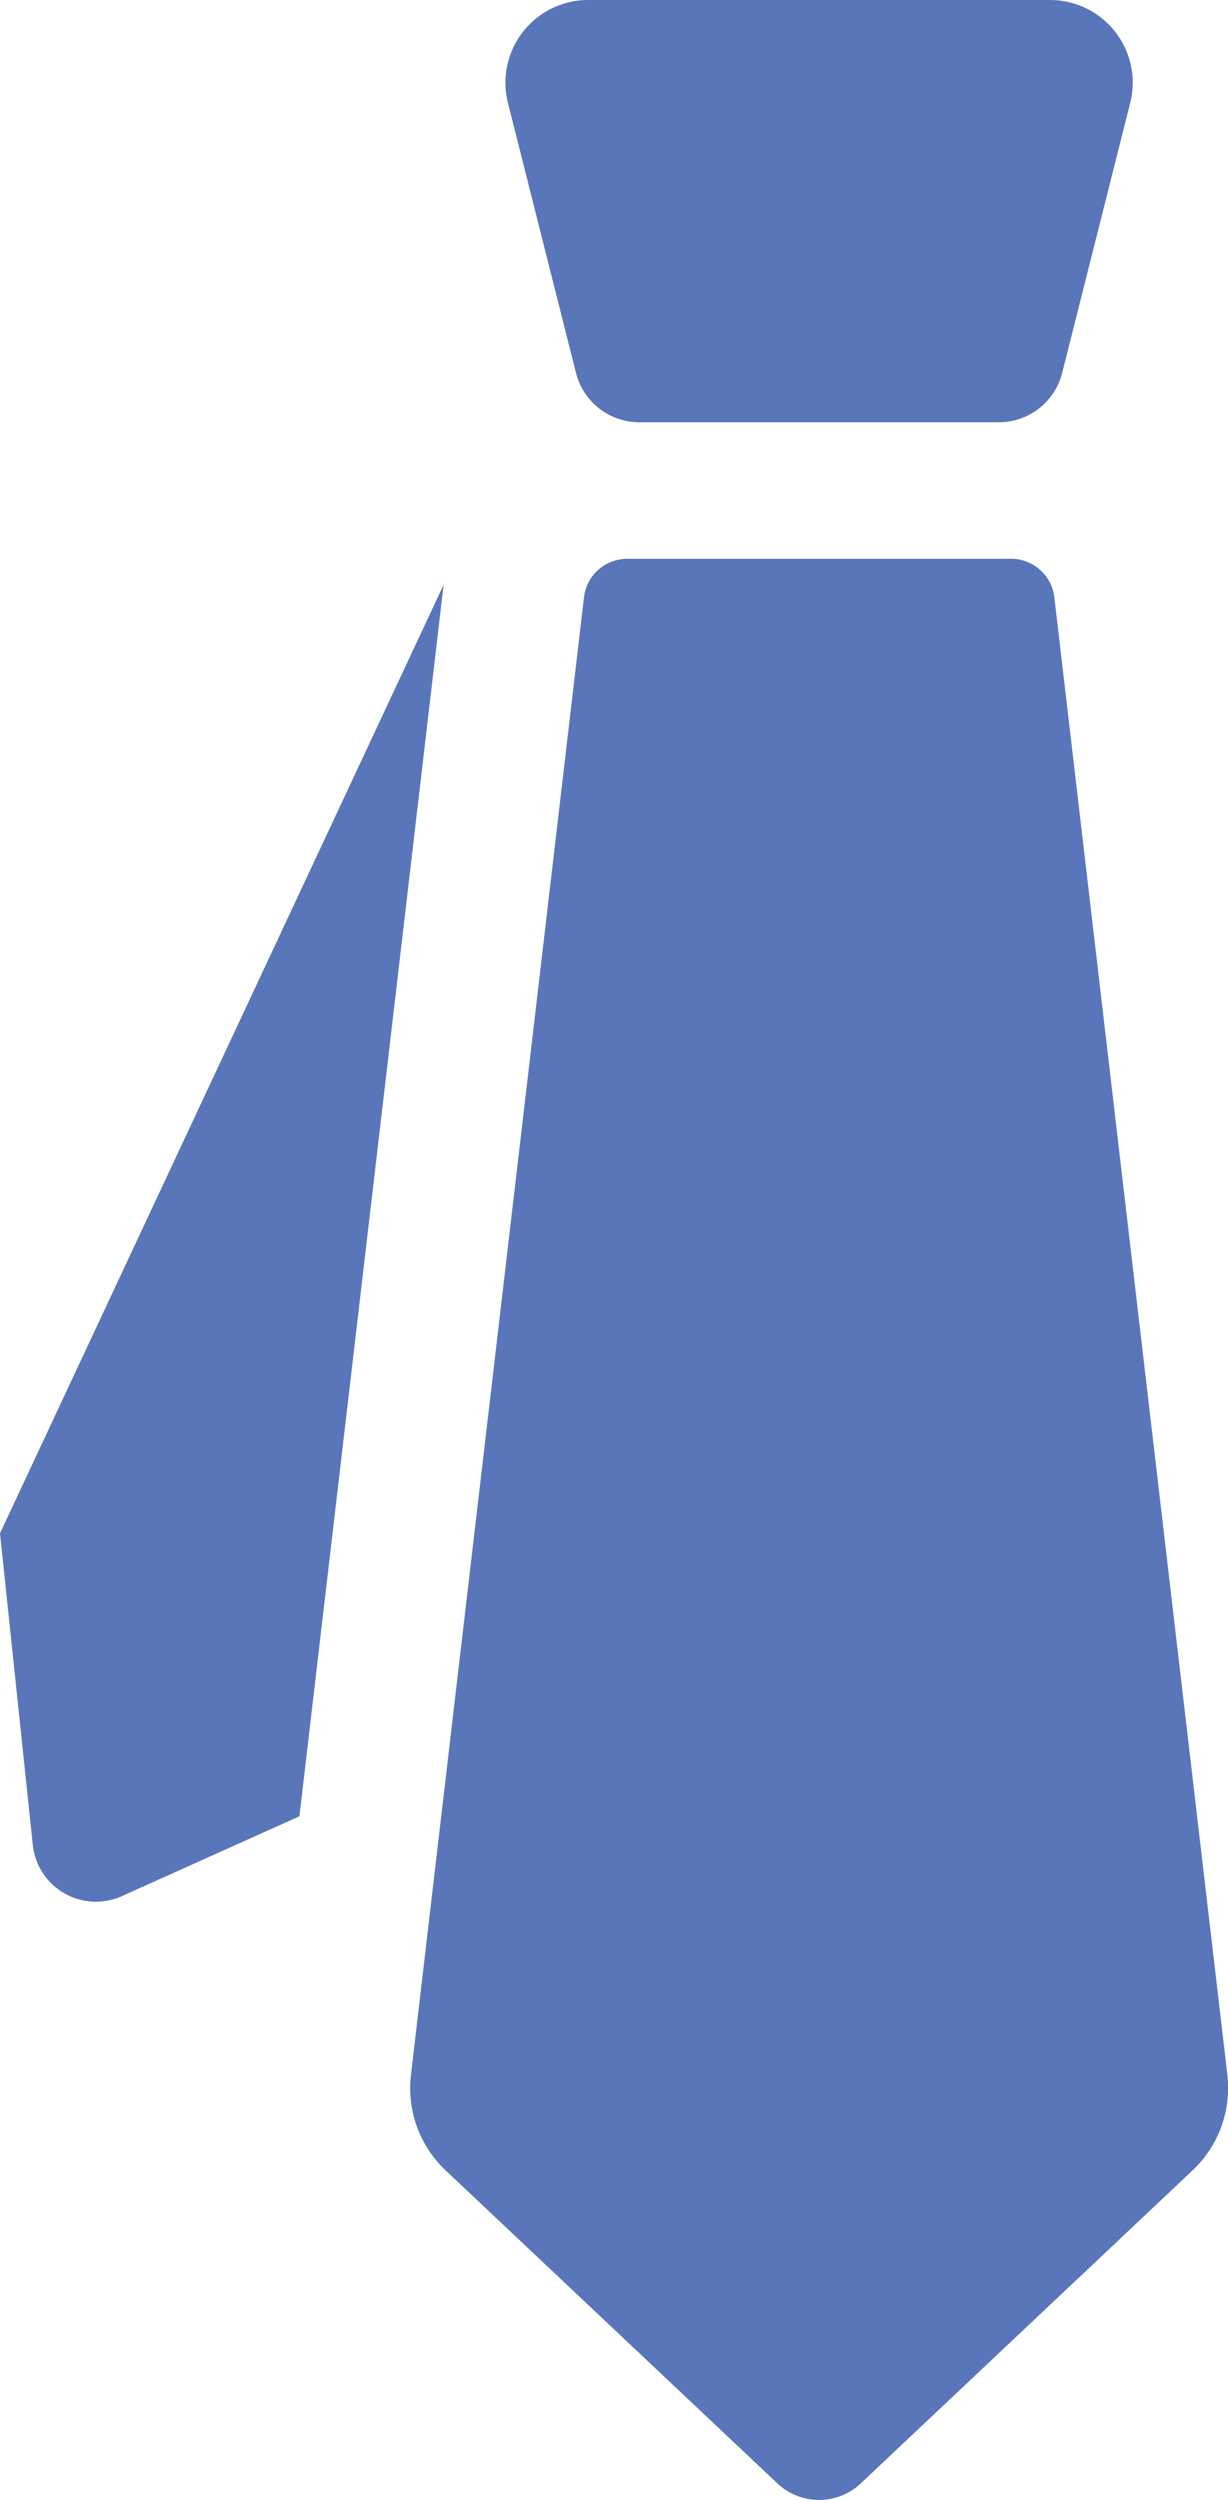
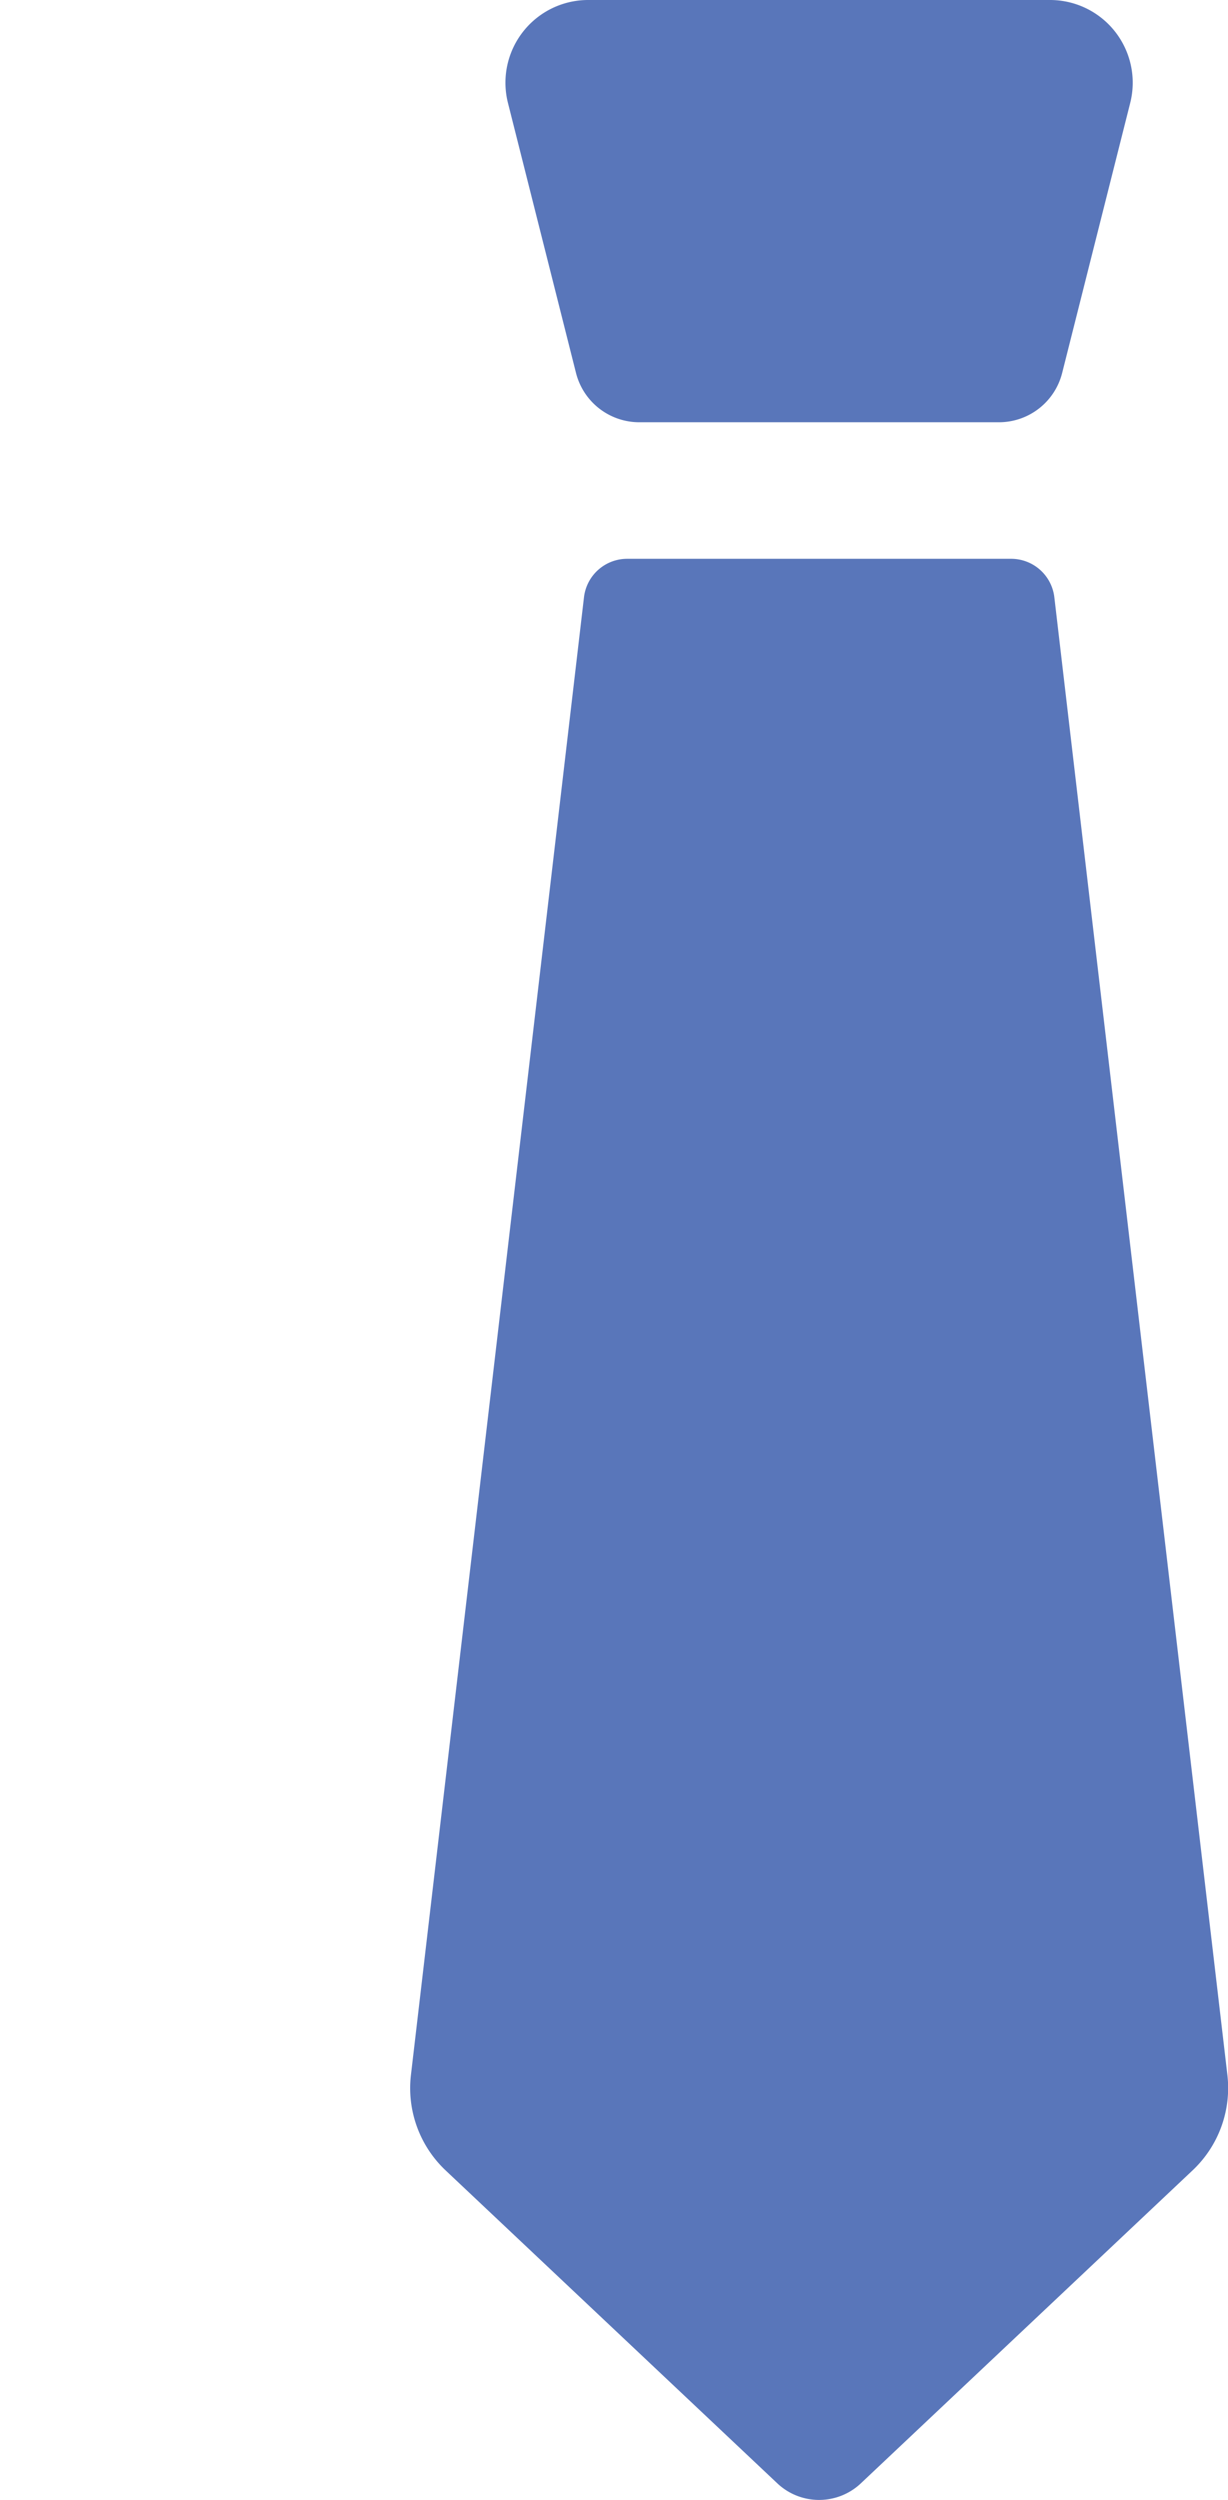
<svg xmlns="http://www.w3.org/2000/svg" id="icon" width="38.319" height="78" viewBox="0 0 38.319 78">
  <defs>
    <clipPath id="clip-path">
      <path id="長方形_4988" data-name="長方形 4988" fill="#5976ba" d="M0 0h38.319v78H0z" />
    </clipPath>
  </defs>
  <g id="グループ_50047" data-name="グループ 50047">
    <g id="グループ_50046" data-name="グループ 50046" clip-path="url(#clip-path)" fill="#5976ba">
-       <path id="パス_45227" data-name="パス 45227" d="M0 47.841l1.023 9.719a1.98 1.98 0 002.783 1.6l5.537-2.49 4.5-38.425z" />
      <path id="パス_45228" data-name="パス 45228" d="M32.9 18.635a1.358 1.358 0 00-1.349-1.2H19.57a1.357 1.357 0 00-1.347 1.2l-5.4 46.107a3.53 3.53 0 001.083 2.977l10.349 9.763a1.9 1.9 0 002.608 0l10.349-9.763a3.531 3.531 0 001.088-2.977z" />
      <path id="パス_45229" data-name="パス 45229" d="M17.974 11.637a2.038 2.038 0 001.975 1.538h11.22a2.036 2.036 0 001.975-1.538l2.124-8.427A2.581 2.581 0 0032.769 0H18.35a2.581 2.581 0 00-2.5 3.21z" />
    </g>
  </g>
</svg>